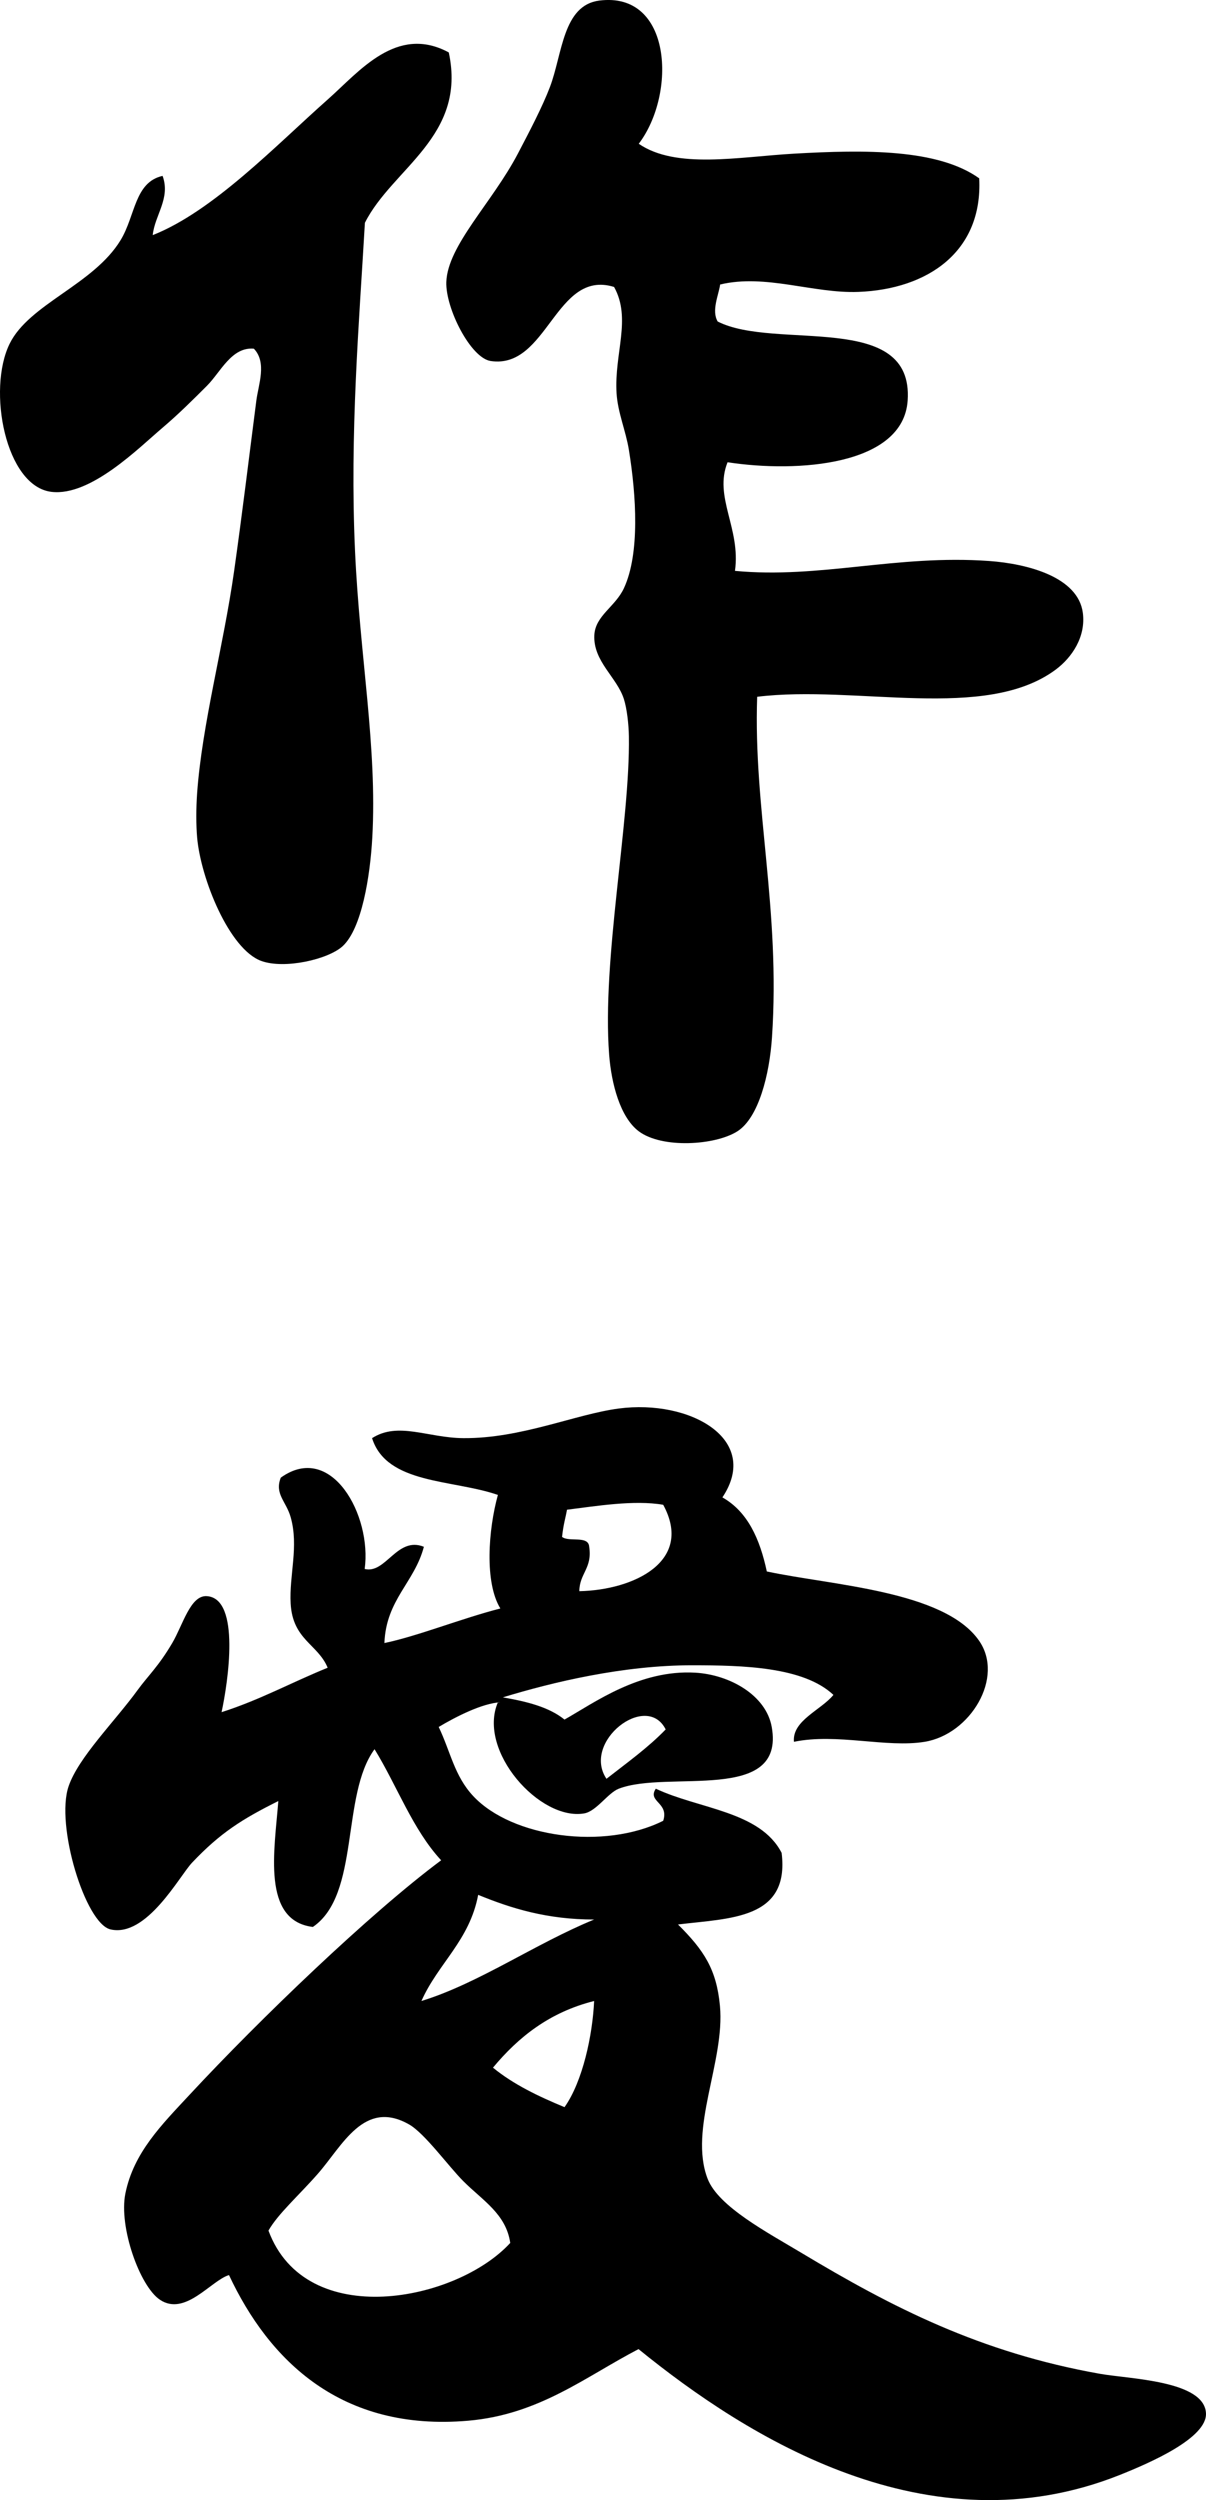
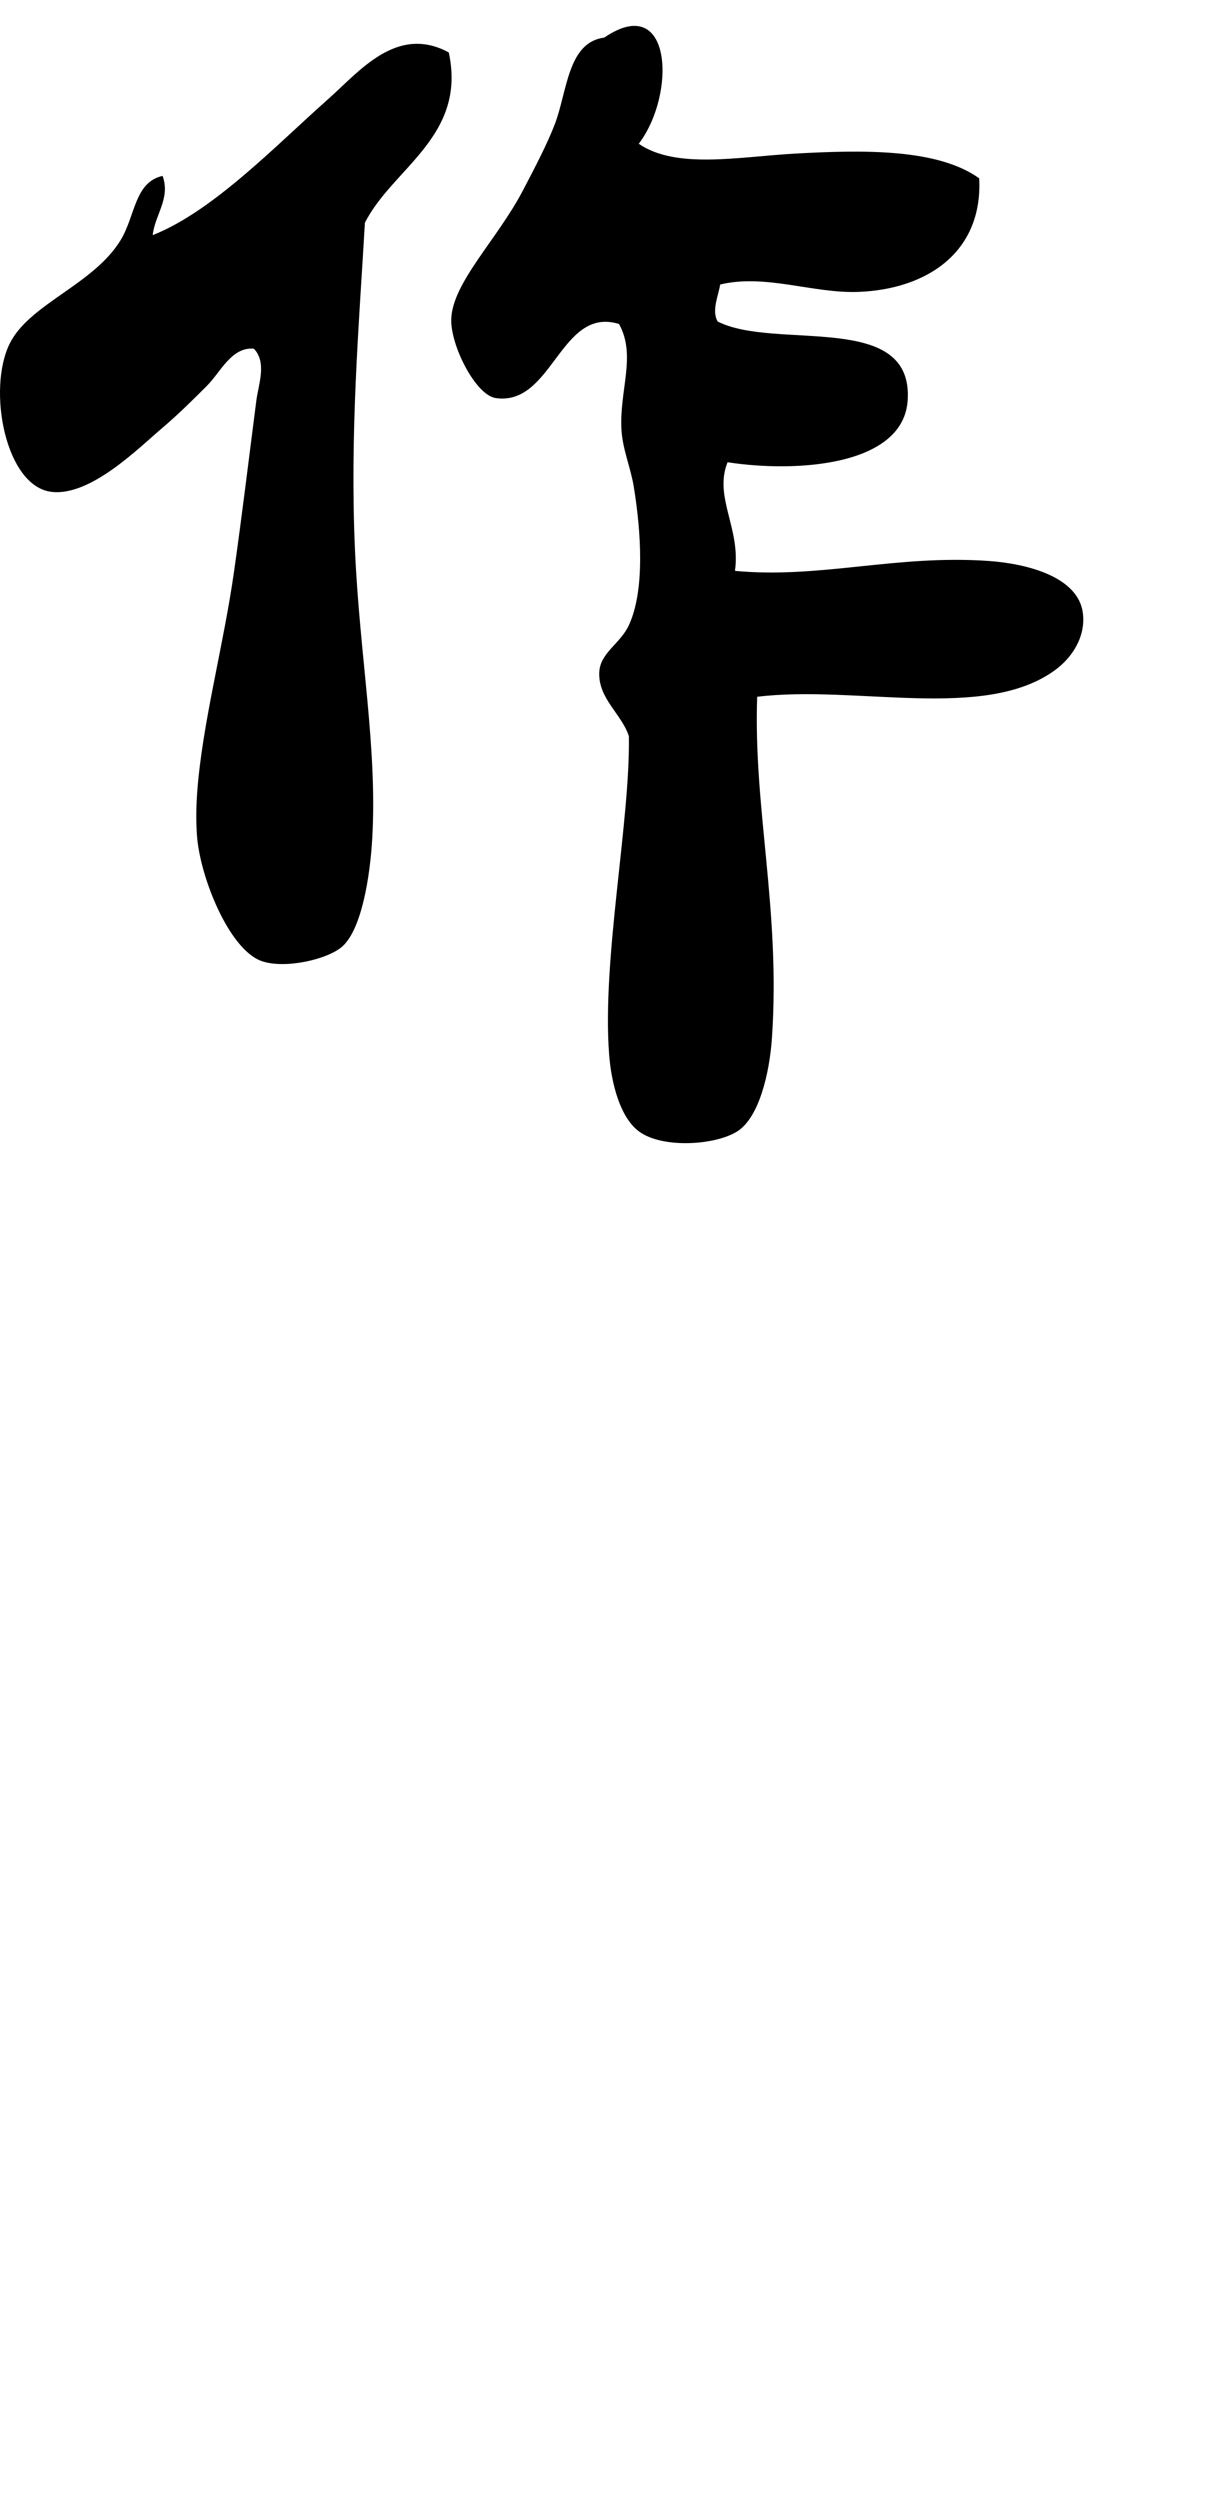
<svg xmlns="http://www.w3.org/2000/svg" version="1.1" id="Vrstva_1" x="0px" y="0px" width="361.319px" height="748.538px" viewBox="77.538 -96.893 361.319 748.538" enable-background="new 77.538 -96.893 361.319 748.538" xml:space="preserve">
  <g id="S_-_15xbubble">
</g>
  <g id="M_-_20xbubble">
</g>
  <g id="L_-_25xbubble">
</g>
  <g>
-     <path fill-rule="evenodd" clip-rule="evenodd" d="M268.908-53.844c11.198,7.674,29.903,3.905,46.566,2.956   c21.209-1.206,43.091-1.455,55.438,7.392c1.112,21.9-15.366,33.214-36.219,34.002c-13.503,0.509-27.804-5.466-41.394-2.218   c-0.473,3.224-2.658,7.842-0.738,11.087c17.281,8.778,58.747-3.43,56.914,23.653c-1.314,19.441-32.961,21.708-53.958,18.479   c-4.205,10.433,3.999,19.745,2.218,32.522c25.517,2.408,48.409-4.942,76.133-2.957c11.703,0.839,26.686,4.842,28.089,15.522   c0.941,7.167-3.263,13.386-8.131,17.001c-21.055,15.634-59.769,4.497-89.438,8.131c-1.166,33.587,7.009,63.604,4.436,102.004   c-0.746,11.11-3.994,24.024-10.35,28.087c-6.609,4.227-22.601,5.236-29.565,0c-5.579-4.194-8.204-14.275-8.87-22.914   c-2.201-28.561,6.311-69.639,5.913-95.351c-0.056-3.631-0.597-8.28-1.478-11.087c-2.074-6.603-9.274-11.314-8.871-19.219   c0.297-5.819,6.285-8.461,8.871-14.044c4.789-10.342,3.703-27.691,1.478-41.393c-0.938-5.78-3.343-11.188-3.695-17   c-0.722-11.887,4.534-22.285-0.739-31.784c-17.581-5.431-19.883,24.698-36.958,22.175c-6.04-0.893-13.571-15.823-13.305-23.653   c0.372-10.942,13.744-23.765,21.436-38.437c3.467-6.613,7.362-14.045,9.609-19.957c3.745-9.852,3.833-24.47,14.784-25.871   C278.916-99.508,280.257-68.785,268.908-53.844z" />
+     <path fill-rule="evenodd" clip-rule="evenodd" d="M268.908-53.844c11.198,7.674,29.903,3.905,46.566,2.956   c21.209-1.206,43.091-1.455,55.438,7.392c1.112,21.9-15.366,33.214-36.219,34.002c-13.503,0.509-27.804-5.466-41.394-2.218   c-0.473,3.224-2.658,7.842-0.738,11.087c17.281,8.778,58.747-3.43,56.914,23.653c-1.314,19.441-32.961,21.708-53.958,18.479   c-4.205,10.433,3.999,19.745,2.218,32.522c25.517,2.408,48.409-4.942,76.133-2.957c11.703,0.839,26.686,4.842,28.089,15.522   c0.941,7.167-3.263,13.386-8.131,17.001c-21.055,15.634-59.769,4.497-89.438,8.131c-1.166,33.587,7.009,63.604,4.436,102.004   c-0.746,11.11-3.994,24.024-10.35,28.087c-6.609,4.227-22.601,5.236-29.565,0c-5.579-4.194-8.204-14.275-8.87-22.914   c-2.201-28.561,6.311-69.639,5.913-95.351c-2.074-6.603-9.274-11.314-8.871-19.219   c0.297-5.819,6.285-8.461,8.871-14.044c4.789-10.342,3.703-27.691,1.478-41.393c-0.938-5.78-3.343-11.188-3.695-17   c-0.722-11.887,4.534-22.285-0.739-31.784c-17.581-5.431-19.883,24.698-36.958,22.175c-6.04-0.893-13.571-15.823-13.305-23.653   c0.372-10.942,13.744-23.765,21.436-38.437c3.467-6.613,7.362-14.045,9.609-19.957c3.745-9.852,3.833-24.47,14.784-25.871   C278.916-99.508,280.257-68.785,268.908-53.844z" />
    <path fill-rule="evenodd" clip-rule="evenodd" d="M211.992-81.193c5.434,25.183-16.887,34.646-25.13,51.002   c-1.709,29.846-4.568,62.84-2.956,98.309c1.435,31.607,6.673,58.653,5.173,85.742c-0.646,11.669-3.167,27.26-8.87,32.523   c-4.319,3.985-17.447,6.965-24.392,4.434c-9.603-3.498-18.144-24.641-19.219-36.958c-0.32-3.671-0.326-8.747,0-13.305   c1.478-20.633,7.883-43.882,11.088-66.524c2.45-17.311,4.409-33.619,6.652-51.002c0.617-4.785,3.232-11.363-0.739-15.522   c-6.685-0.6-9.968,7.012-14.043,11.087c-4.048,4.047-8.562,8.548-13.306,12.566c-7.176,6.078-21.533,20.586-33.261,19.218   C79.163,48.764,73.66,19.787,80.423,6.028c5.87-11.942,25.152-17.682,33.261-31.044c4.444-7.322,4.139-17.313,12.566-19.218   c2.445,6.733-2.334,11.703-2.956,17.739c18.133-7.164,36.883-26.845,52.48-40.653C185.195-75.488,196.376-89.609,211.992-81.193z" />
  </g>
  <g>
-     <path fill-rule="evenodd" clip-rule="evenodd" d="M227.452,412.776c-5.405,0.27-13.39,4.345-18.479,7.392   c3.541,7.382,4.687,14.644,10.349,20.696c11.604,12.407,39.233,16.228,56.915,7.392c1.814-5.512-4.832-5.667-2.218-9.609   c12.883,6.091,31.249,6.695,37.697,19.219c2.466,19.959-15.46,19.526-31.045,21.436c7.803,7.761,11.546,13.445,12.566,24.393   c1.543,16.556-9.434,36.818-3.696,51.741c3.209,8.343,18.022,16.135,28.088,22.174c27.308,16.384,53.595,29.857,89.438,36.219   c8.919,1.583,31.317,2.011,31.783,11.827c0.352,7.378-16.595,14.785-25.87,18.479c-57.259,22.797-111.386-11.087-144.136-37.696   c-15.915,8.26-29.708,19.578-51.002,21.436c-38.162,3.326-59.739-18.111-71.699-43.61c-5.423,1.674-13.126,12.459-20.696,7.391   c-6.03-4.036-12.356-21.775-10.349-31.783c2.469-12.301,10.956-20.675,19.218-29.566c21.088-22.697,54.067-54.369,75.394-70.221   c-8.536-9.203-13.198-22.28-19.957-33.262c-10.111,13.789-4.263,43.536-18.479,53.22c-15.388-1.892-11.48-23.001-10.349-37.696   c-10.787,5.38-17.38,9.497-25.871,18.479c-3.739,3.954-13.562,22.415-24.393,19.957c-7.572-1.719-16.556-31.25-12.565-42.871   c2.987-8.698,13.786-19.328,20.696-28.828c3.09-4.247,6.224-7.03,10.349-14.043c3.214-5.466,5.435-14.353,10.348-14.044   c10.25,0.644,6.306,26.063,4.435,34.74c11.397-3.632,21.089-8.97,31.783-13.305c-2.913-7.078-10.481-8.322-11.087-19.219   c-0.47-8.445,2.49-17.125,0-25.871c-1.354-4.76-4.891-6.93-2.957-11.826c15.15-10.863,27.351,11.315,25.132,27.35   c6.372,1.539,9.683-9.877,17.739-6.652c-2.819,10.73-11.318,15.783-11.827,28.827c10-2.077,23.158-7.394,34.741-10.349   c-4.785-7.791-3.617-23.6-0.74-34.002c-13.544-4.688-33.333-3.131-37.697-17c7.833-5.012,16.672-0.081,27.349,0   c17.337,0.132,33.563-7.164,46.567-8.87c21.351-2.801,42.679,9.196,31.044,26.61c7.561,4.268,11.225,12.429,13.305,22.174   c19.442,4.169,53.103,5.737,63.568,20.697c7.712,11.023-2.565,28.057-16.262,30.305c-11.458,1.882-26.284-2.65-39.175,0   c-0.607-6.36,8.16-9.515,11.826-14.043c-8.979-8.449-27.22-8.849-42.132-8.871c-20.854-0.029-42.03,5.07-56.916,9.609   c7.147,1.23,13.859,2.896,18.479,6.653c8.993-5.076,22.479-15.005,39.175-14.044c10.299,0.592,21.221,6.72,22.915,16.261   c4.091,23.061-31.108,12.78-45.828,18.479c-3.268,1.265-6.695,6.756-10.349,7.393c-13.266,2.312-32.081-18.696-25.871-33.263   C226.96,412.776,227.205,412.776,227.452,412.776z M247.409,355.122c-0.453,2.611-1.035,4.108-1.478,8.131   c2.031,1.664,7.912-0.521,8.13,2.957c1.003,6.423-2.91,7.932-2.957,13.305c16.438-0.355,34.294-8.982,25.132-25.871   C267.512,352.13,256.001,354.055,247.409,355.122z M259.236,435.689c6.079-4.762,12.412-9.27,17.74-14.782   C271.267,409.514,251.788,424.55,259.236,435.689z M203.799,502.213c17.157-5.274,34.08-17.16,51.741-24.392   c-14.045,0.001-24.785-3.303-34.74-7.392C218.231,484.123,208.792,490.945,203.799,502.213z M225.235,522.171   c6.095,4.993,13.59,8.586,21.436,11.827c5.446-7.69,8.403-21.552,8.87-31.785C242.148,505.577,232.844,513.027,225.235,522.171z    M216.365,556.172c-4.458-4.456-11.572-14.333-16.262-17c-13.494-7.679-19.971,6.382-27.349,14.782   c-5.722,6.517-11.951,12.001-14.783,17.002c11.206,30.243,56.381,21.203,72.438,3.695   C229.145,565.956,222.155,561.963,216.365,556.172z" />
-   </g>
+     </g>
</svg>